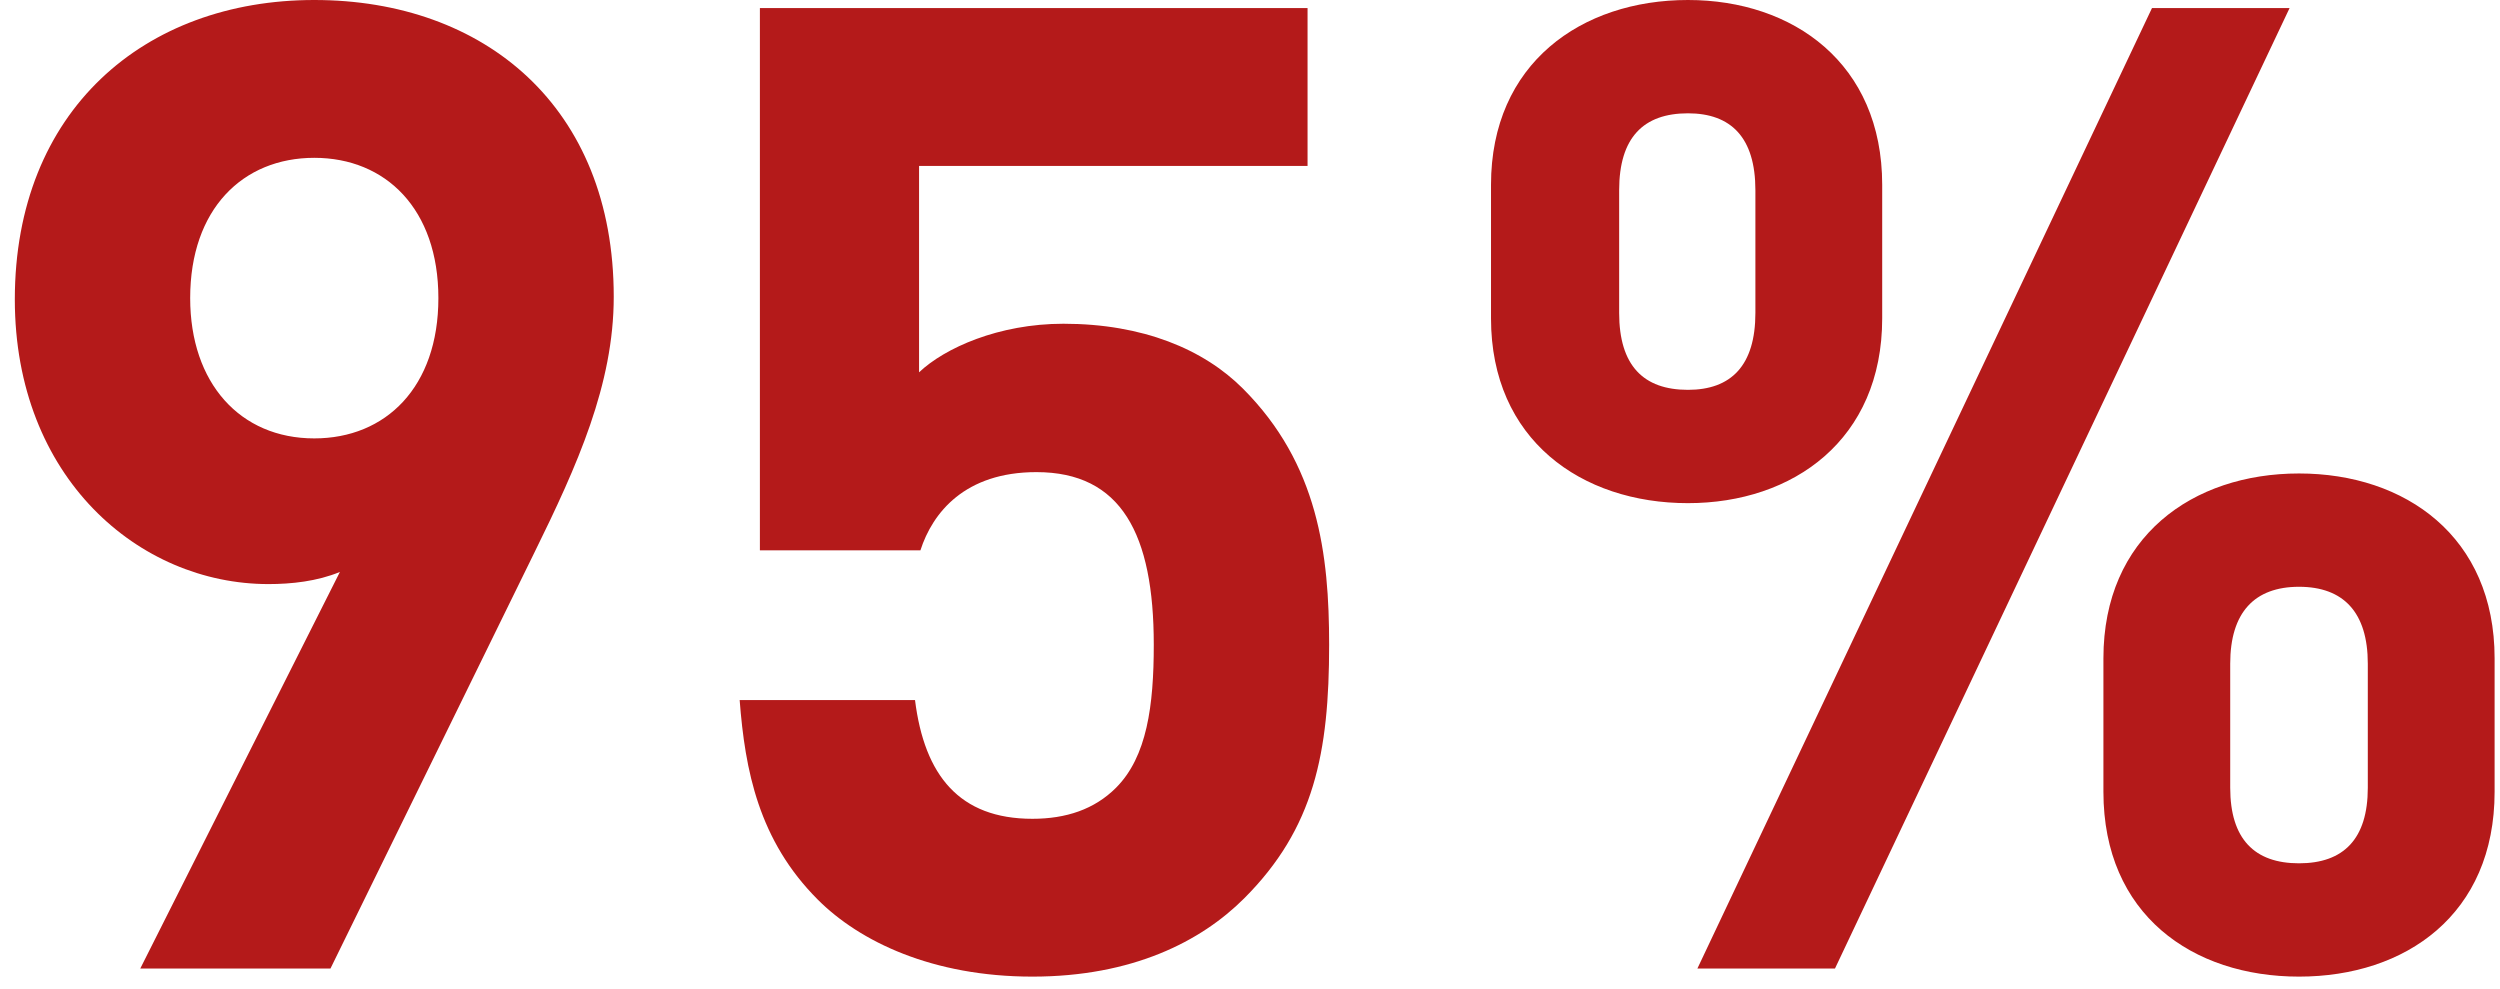
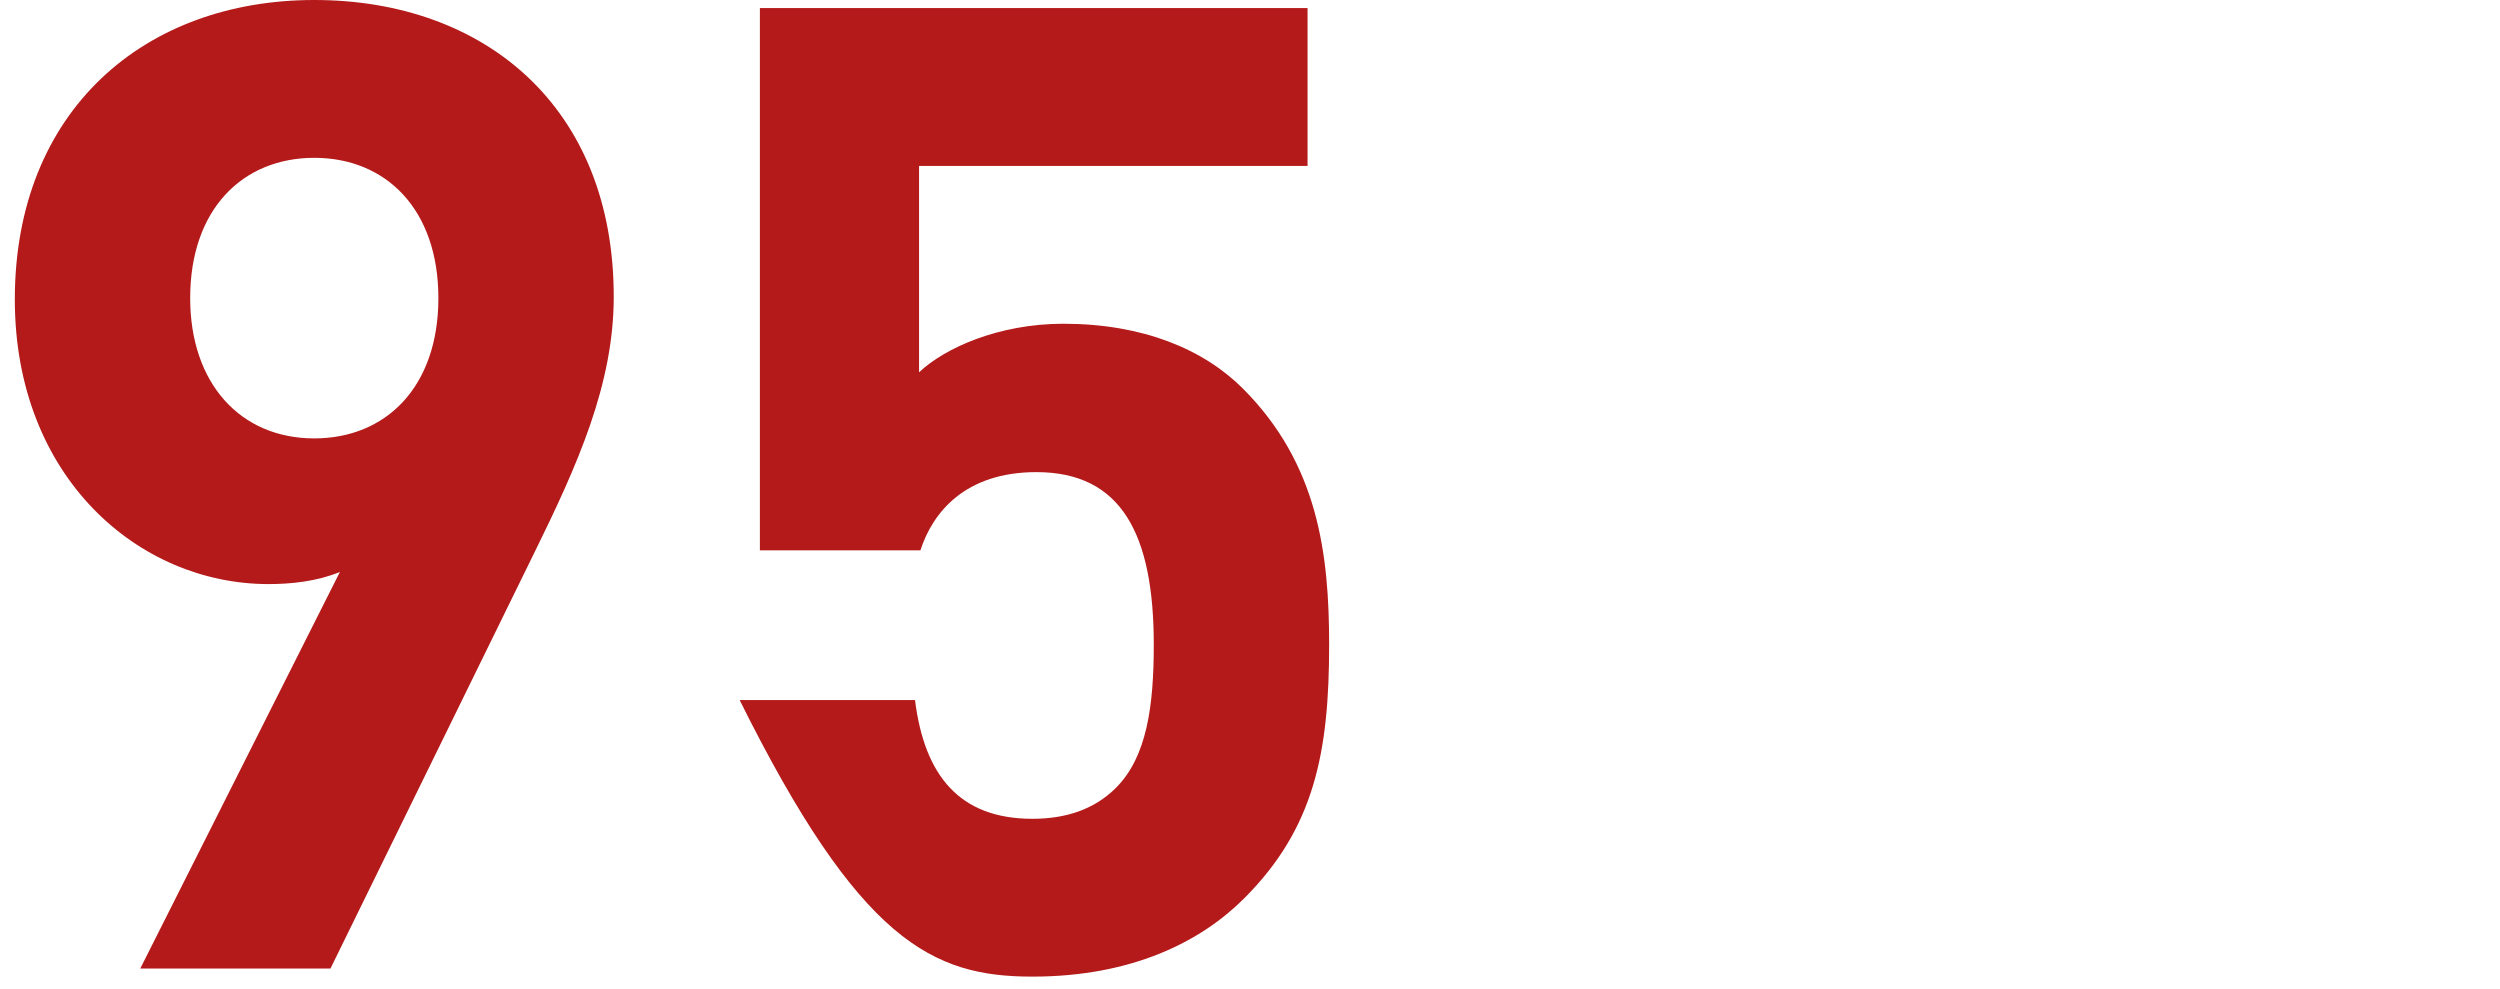
<svg xmlns="http://www.w3.org/2000/svg" width="139" height="55" viewBox="0 0 139 55" fill="none">
  <path d="M34.124 16.5C34.124 5.925 26.924 0 17.474 0C8.024 0 0.824 6.15 0.824 16.65C0.824 26.55 7.724 32.475 14.924 32.475C16.199 32.475 17.624 32.325 18.899 31.8L7.799 53.85H18.374L29.699 30.75C32.099 25.875 34.124 21.375 34.124 16.5ZM24.374 16.575C24.374 21.525 21.449 24.375 17.474 24.375C13.349 24.375 10.574 21.3 10.574 16.575C10.574 11.625 13.499 8.775 17.474 8.775C21.449 8.775 24.374 11.625 24.374 16.575Z" fill="#B41A1A" />
-   <path d="M97.6 17.4C97.6 20.325 96.25 21.675 93.85 21.675C91.375 21.675 90.025 20.325 90.025 17.4V10.575C90.025 7.65 91.375 6.3 93.85 6.3C96.25 6.3 97.6 7.65 97.6 10.575V17.4ZM104.65 17.7V10.275C104.65 3.525 99.7 0 93.85 0C87.925 0 82.9 3.525 82.9 10.275V17.7C82.9 24.45 87.925 27.975 93.85 27.975C99.7 27.975 104.65 24.45 104.65 17.7ZM131.65 43.8C131.65 46.65 130.3 48 127.825 48C125.35 48 124 46.65 124 43.8V36.9C124 34.05 125.35 32.625 127.825 32.625C130.3 32.625 131.65 34.05 131.65 36.9V43.8ZM138.7 44.025V36.6C138.7 29.85 133.75 26.325 127.825 26.325C121.9 26.325 116.95 29.85 116.95 36.6V44.025C116.95 50.85 121.9 54.3 127.825 54.3C133.75 54.3 138.7 50.85 138.7 44.025ZM127.3 0.45H119.65L94.375 53.85H102.025L127.3 0.45Z" fill="#B41A1A" />
-   <path d="M73.9 35.85C73.9 30.825 73.3 25.8 69.1 21.6C66.925 19.425 63.55 18 59.125 18C55.525 18 52.525 19.35 51.1 20.7V9.225H72.7V0.45H42.25V30.6H51.175C51.85 28.5 53.65 26.25 57.625 26.25C62.35 26.25 64.15 29.7 64.15 35.85C64.15 39.225 63.775 42.075 62.05 43.8C60.85 45 59.275 45.525 57.4 45.525C53.35 45.525 51.4 43.125 50.875 38.925H41.125C41.425 42.825 42.175 46.725 45.475 50.025C47.8 52.35 51.85 54.3 57.4 54.3C62.95 54.3 66.775 52.35 69.175 49.95C73.075 46.05 73.9 41.85 73.9 35.85Z" fill="#B41A1A" />
+   <path d="M73.9 35.85C73.9 30.825 73.3 25.8 69.1 21.6C66.925 19.425 63.55 18 59.125 18C55.525 18 52.525 19.35 51.1 20.7V9.225H72.7V0.45H42.25V30.6H51.175C51.85 28.5 53.65 26.25 57.625 26.25C62.35 26.25 64.15 29.7 64.15 35.85C64.15 39.225 63.775 42.075 62.05 43.8C60.85 45 59.275 45.525 57.4 45.525C53.35 45.525 51.4 43.125 50.875 38.925H41.125C47.8 52.35 51.85 54.3 57.4 54.3C62.95 54.3 66.775 52.35 69.175 49.95C73.075 46.05 73.9 41.85 73.9 35.85Z" fill="#B41A1A" />
</svg>